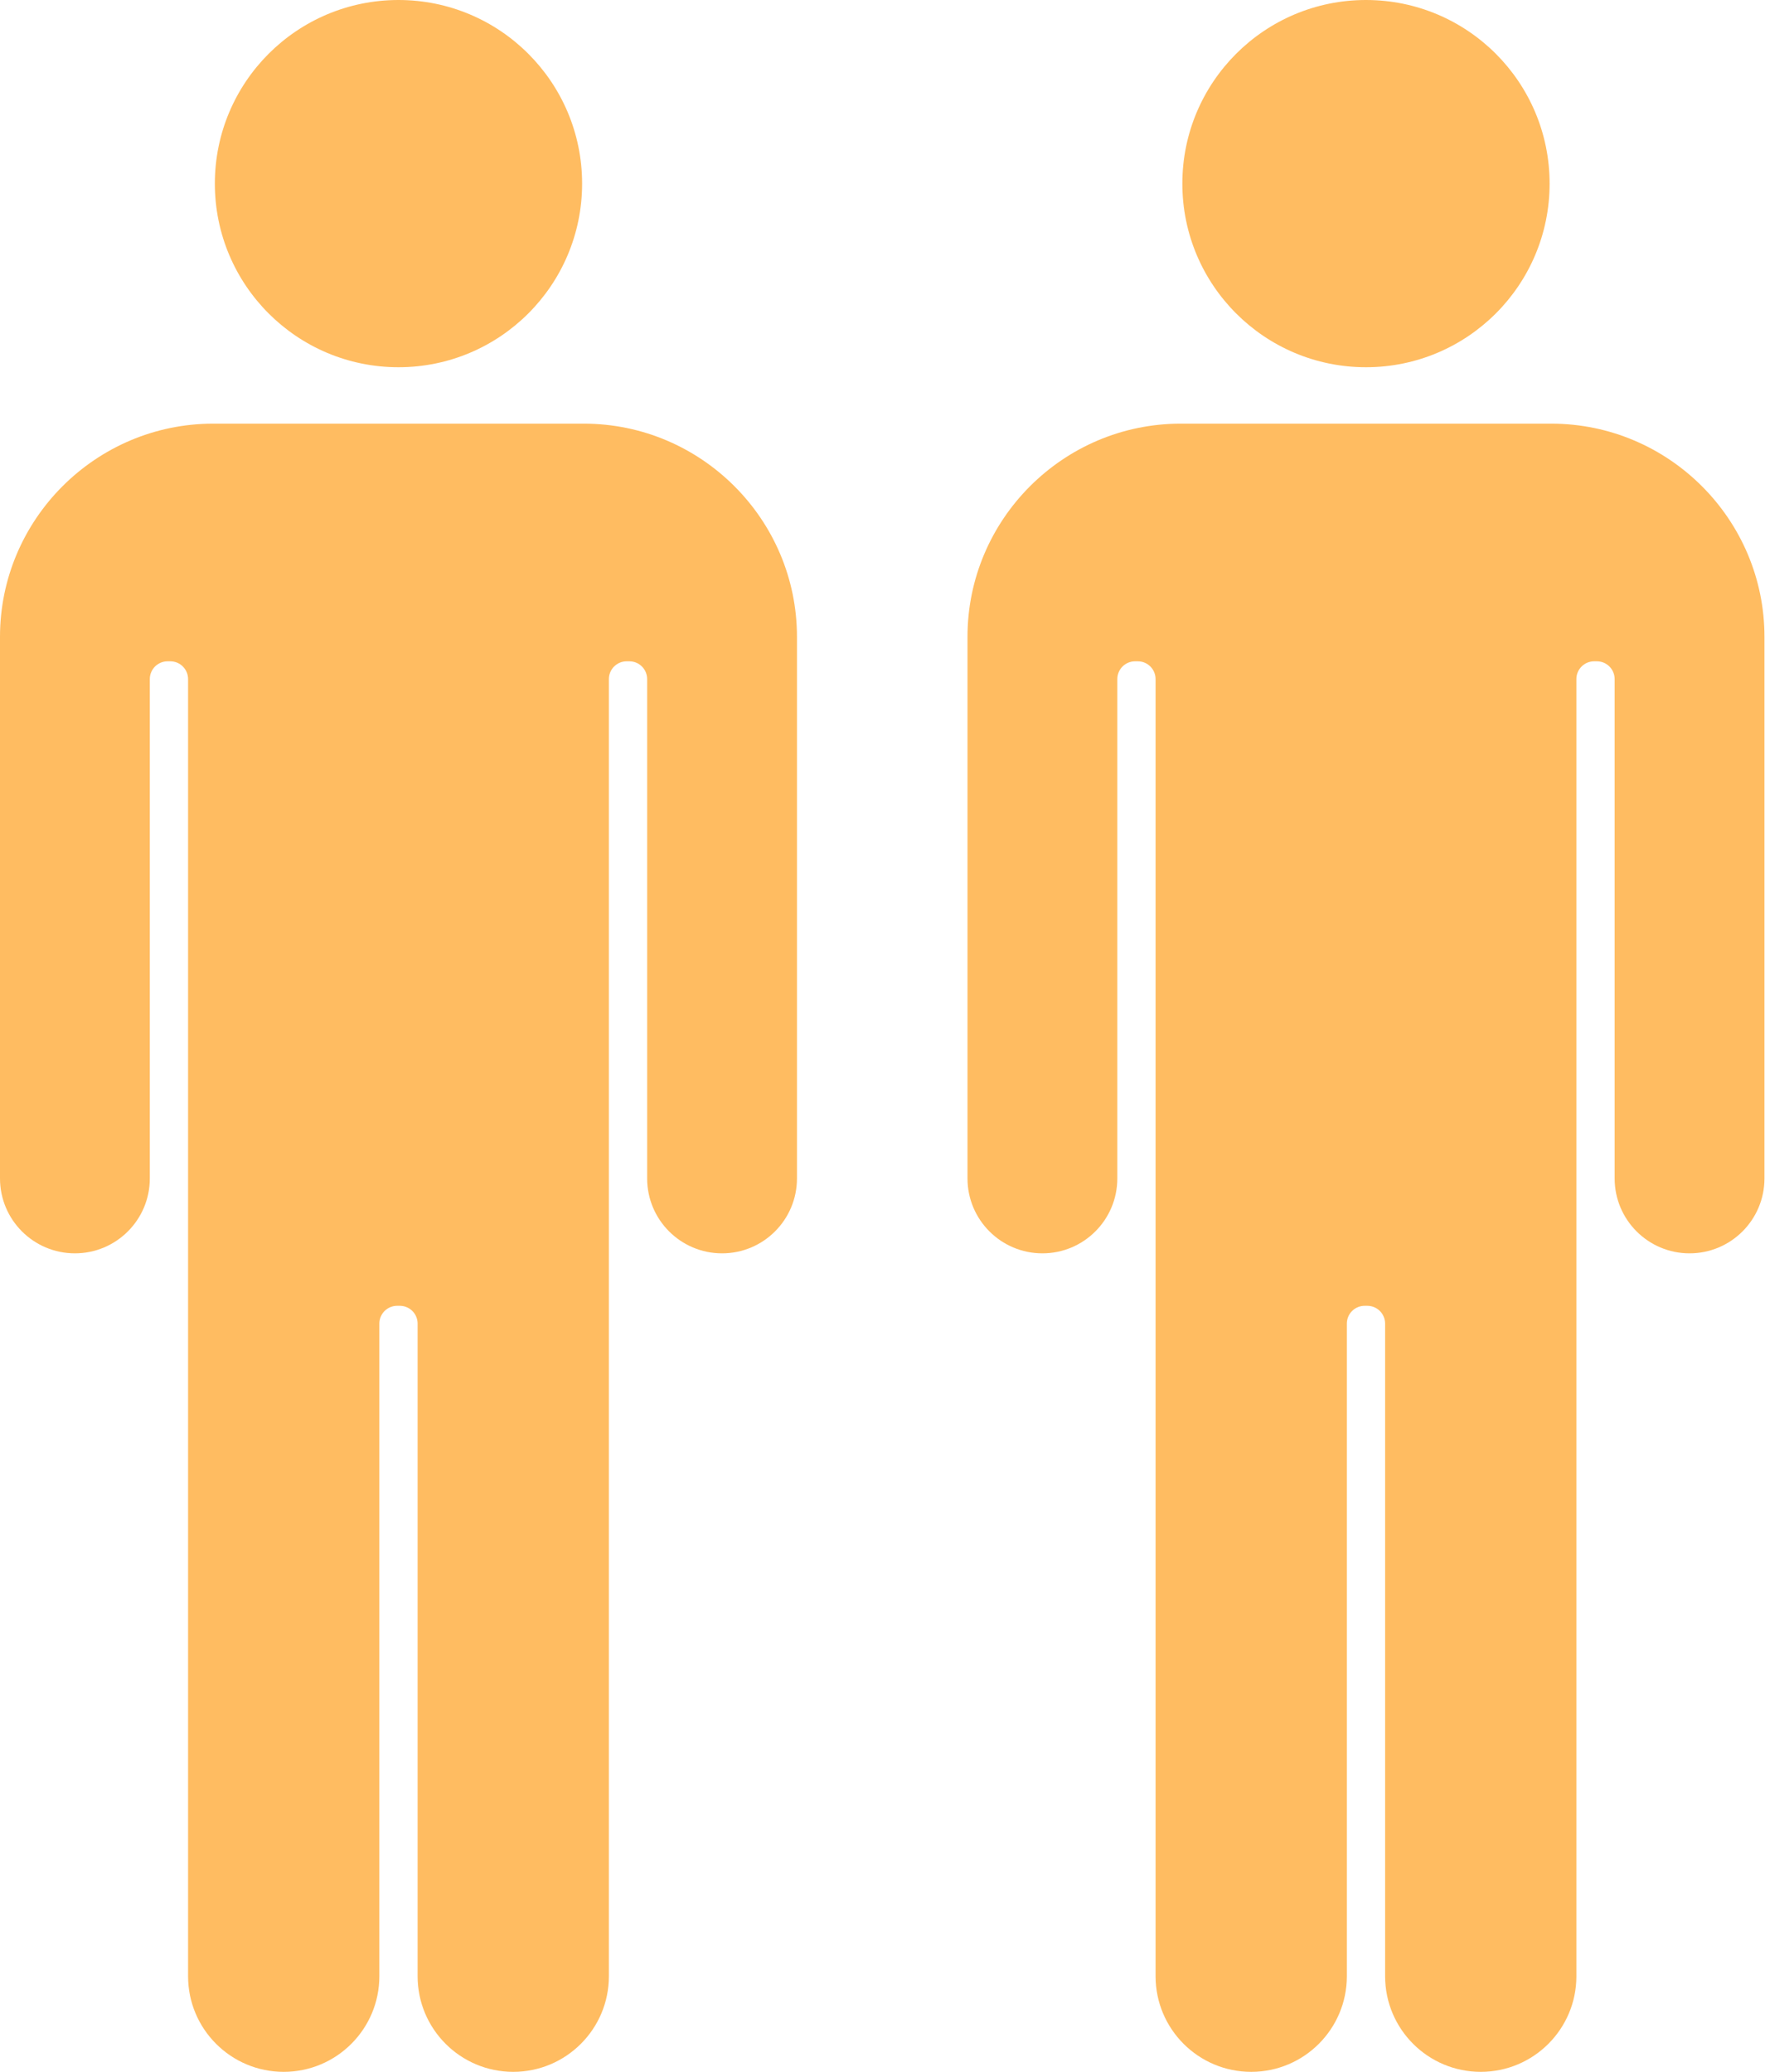
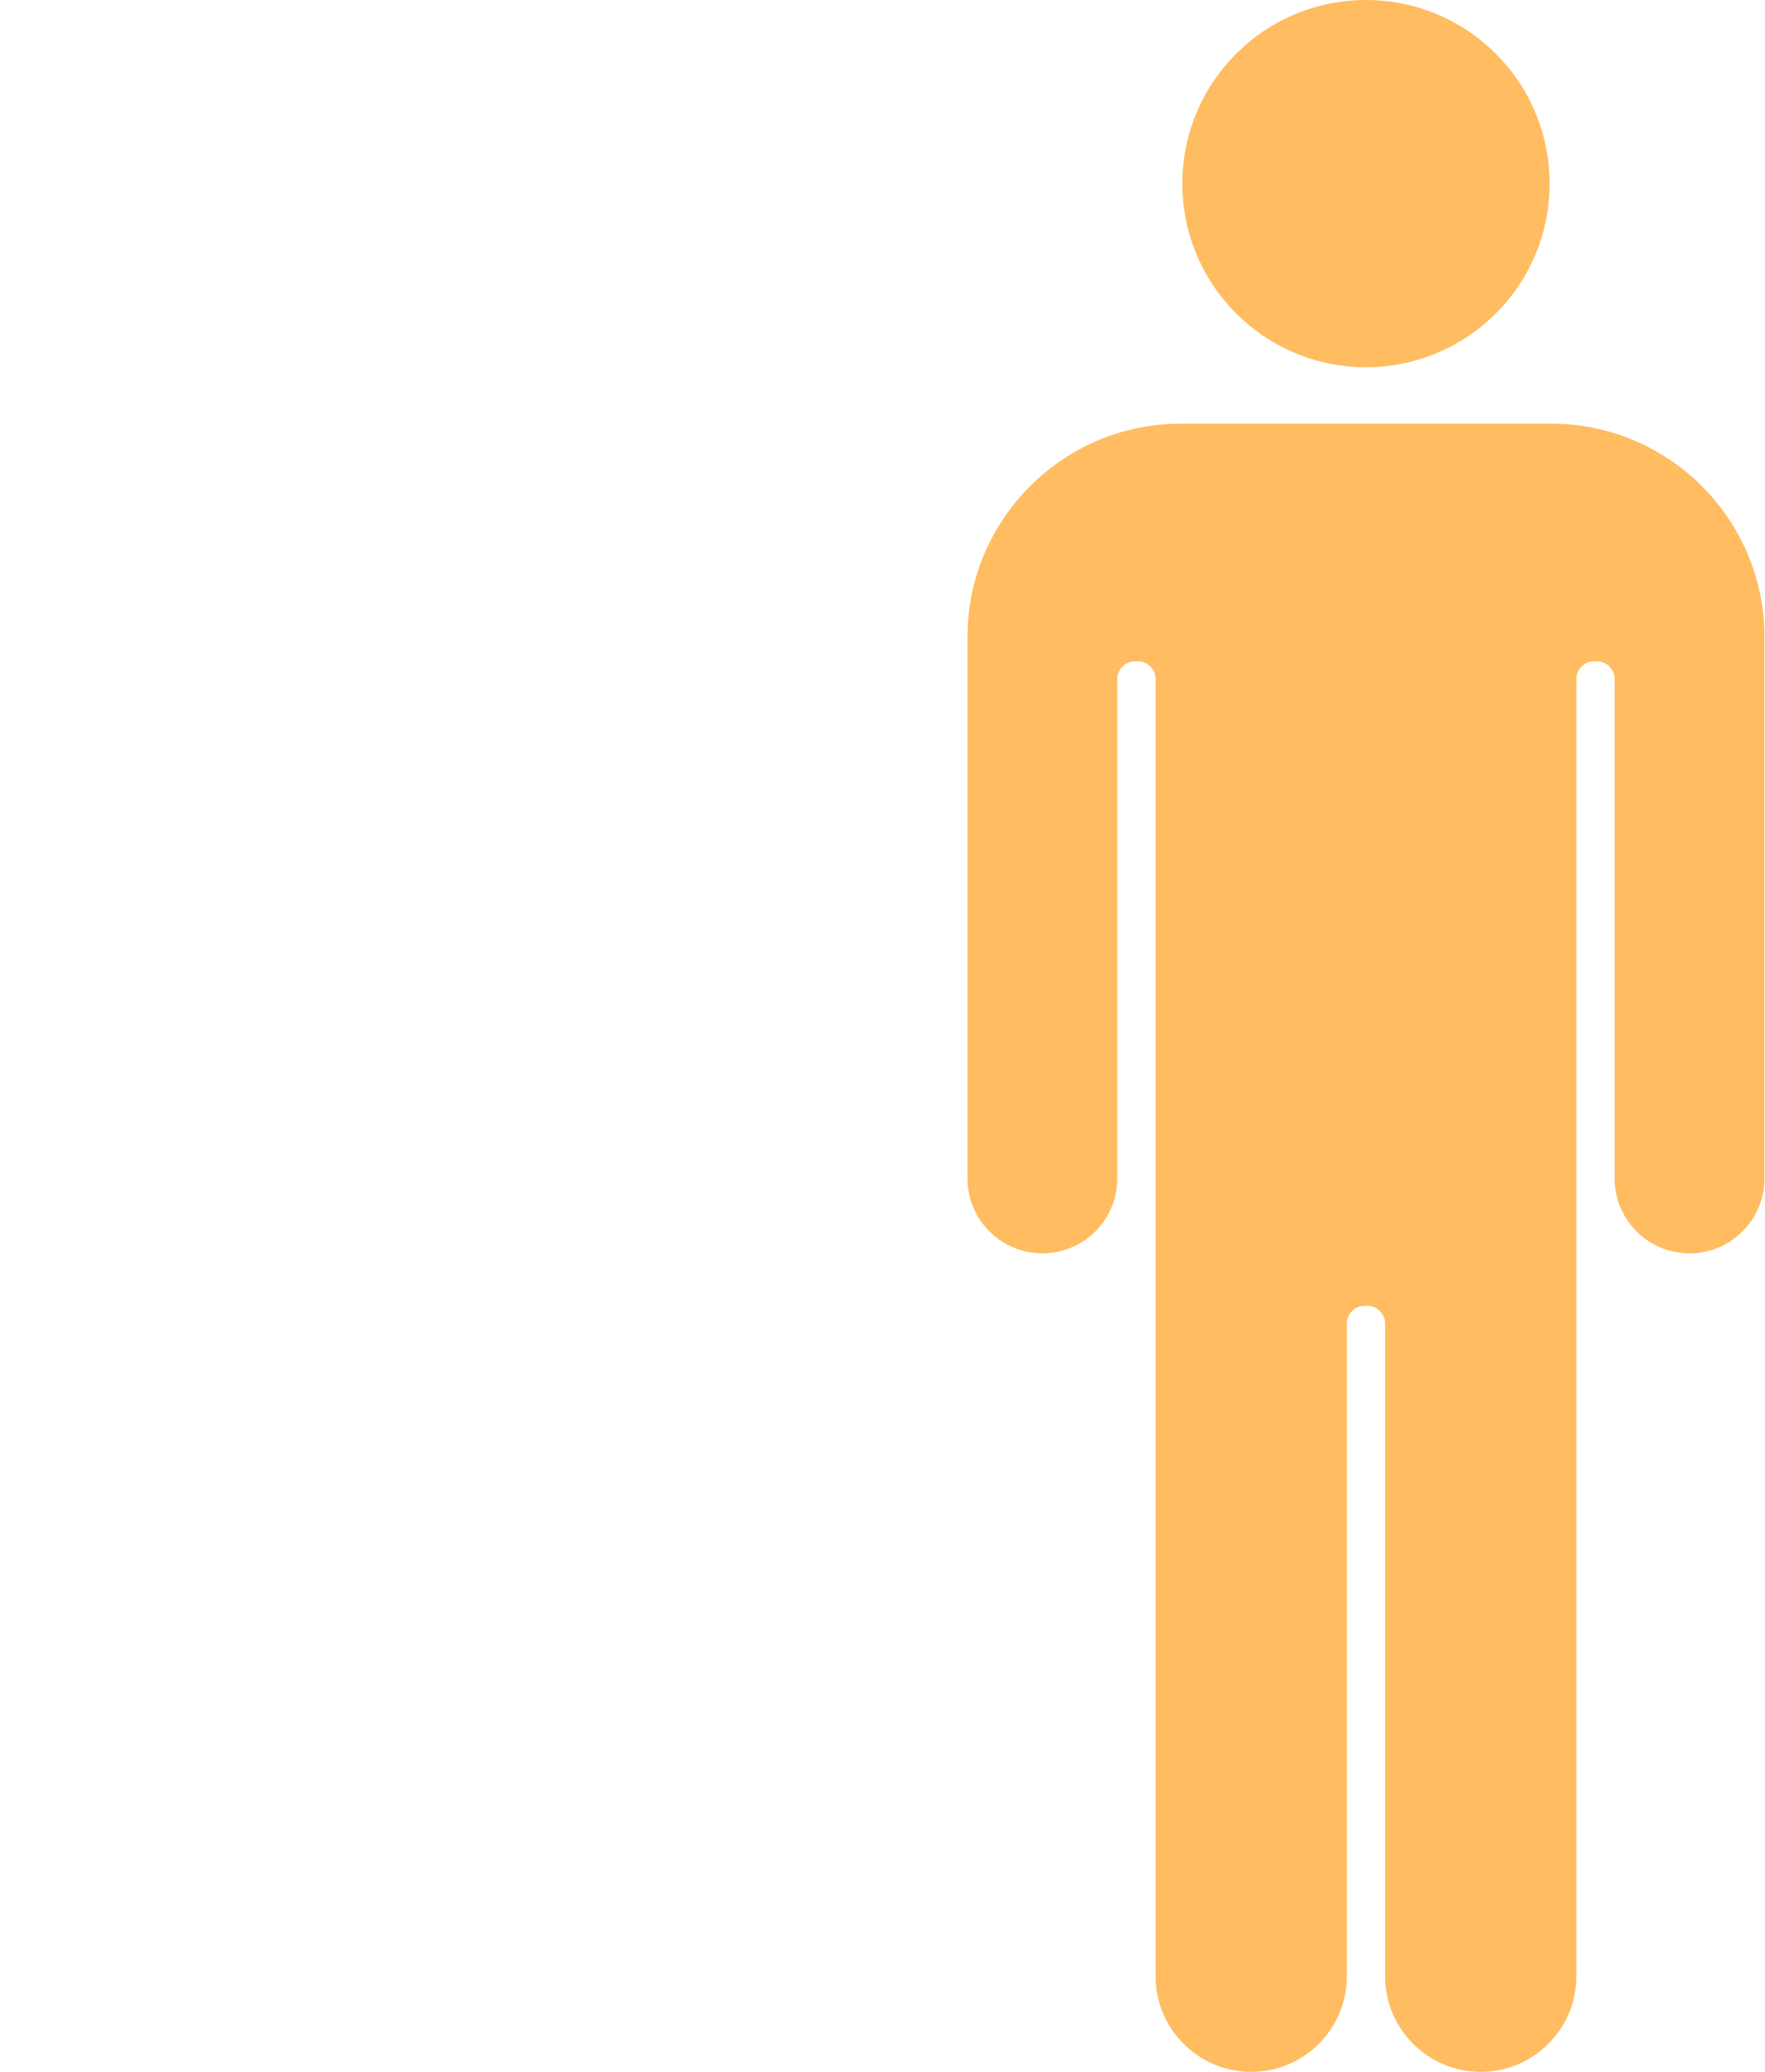
<svg xmlns="http://www.w3.org/2000/svg" width="414" height="486" viewBox="0 0 414 486" fill="none">
-   <path fill-rule="evenodd" clip-rule="evenodd" d="M142.821 463.567C142.821 475.956 132.777 486 120.388 486C107.999 486 97.955 475.956 97.955 463.567V310.47C97.953 309.367 97.513 308.31 96.734 307.53C95.954 306.751 94.897 306.311 93.794 306.309H93.142C92.039 306.311 90.982 306.751 90.202 307.53C89.422 308.31 88.983 309.367 88.981 310.47V463.567C88.981 475.956 78.937 486 66.548 486C54.158 486 44.115 475.956 44.115 463.567V159.285C44.112 158.182 43.673 157.126 42.893 156.346C42.114 155.566 41.057 155.127 39.954 155.125H39.302C38.199 155.127 37.142 155.566 36.362 156.346C35.582 157.126 35.143 158.183 35.141 159.286V276.429C35.141 286.133 27.274 294 17.571 294C7.867 294 0 286.133 0 276.429V149.378C0 121.839 22.461 99.378 50 99.378H136.937C164.476 99.378 186.937 121.839 186.937 149.378V276.429C186.937 286.133 179.07 294 169.366 294C159.662 294 151.795 286.133 151.795 276.429V159.286C151.793 158.183 151.354 157.126 150.574 156.346C149.794 155.566 148.737 155.127 147.634 155.125H146.981C145.878 155.127 144.821 155.566 144.042 156.346C143.262 157.126 142.823 158.182 142.82 159.285L142.821 463.567ZM93.468 0C117.256 0 136.54 19.284 136.54 43.072C136.54 66.86 117.256 86.144 93.468 86.144C69.68 86.144 50.396 66.86 50.396 43.072C50.396 19.284 69.68 0 93.468 0Z" fill="#FFBC61" />
  <path fill-rule="evenodd" clip-rule="evenodd" d="M369.758 463.567C369.758 475.956 359.714 486 347.325 486C334.936 486 324.892 475.956 324.892 463.567V310.47C324.889 309.367 324.45 308.31 323.67 307.53C322.89 306.751 321.833 306.311 320.731 306.309H320.079C318.976 306.311 317.919 306.751 317.139 307.53C316.359 308.31 315.92 309.367 315.918 310.47V463.567C315.918 475.956 305.874 486 293.485 486C281.095 486 271.052 475.956 271.052 463.567V159.285C271.049 158.182 270.61 157.126 269.83 156.346C269.05 155.566 267.993 155.127 266.891 155.125H266.239C265.136 155.127 264.078 155.566 263.299 156.346C262.519 157.126 262.08 158.183 262.078 159.286V276.429C262.078 286.133 254.211 294 244.508 294C234.804 294 226.937 286.133 226.937 276.429V149.378C226.937 121.839 249.398 99.378 276.937 99.378H363.874C391.413 99.378 413.874 121.839 413.874 149.378V276.429C413.874 286.133 406.007 294 396.303 294C386.599 294 378.732 286.133 378.732 276.429V159.286C378.729 158.183 378.29 157.126 377.51 156.346C376.731 155.566 375.673 155.127 374.571 155.125H373.918C372.815 155.127 371.758 155.566 370.978 156.346C370.198 157.126 369.759 158.182 369.757 159.285L369.758 463.567ZM320.405 0C344.193 0 363.477 19.284 363.477 43.072C363.477 66.86 344.193 86.144 320.405 86.144C296.617 86.144 277.333 66.86 277.333 43.072C277.333 19.284 296.617 0 320.405 0Z" fill="#FFBC61" />
</svg>